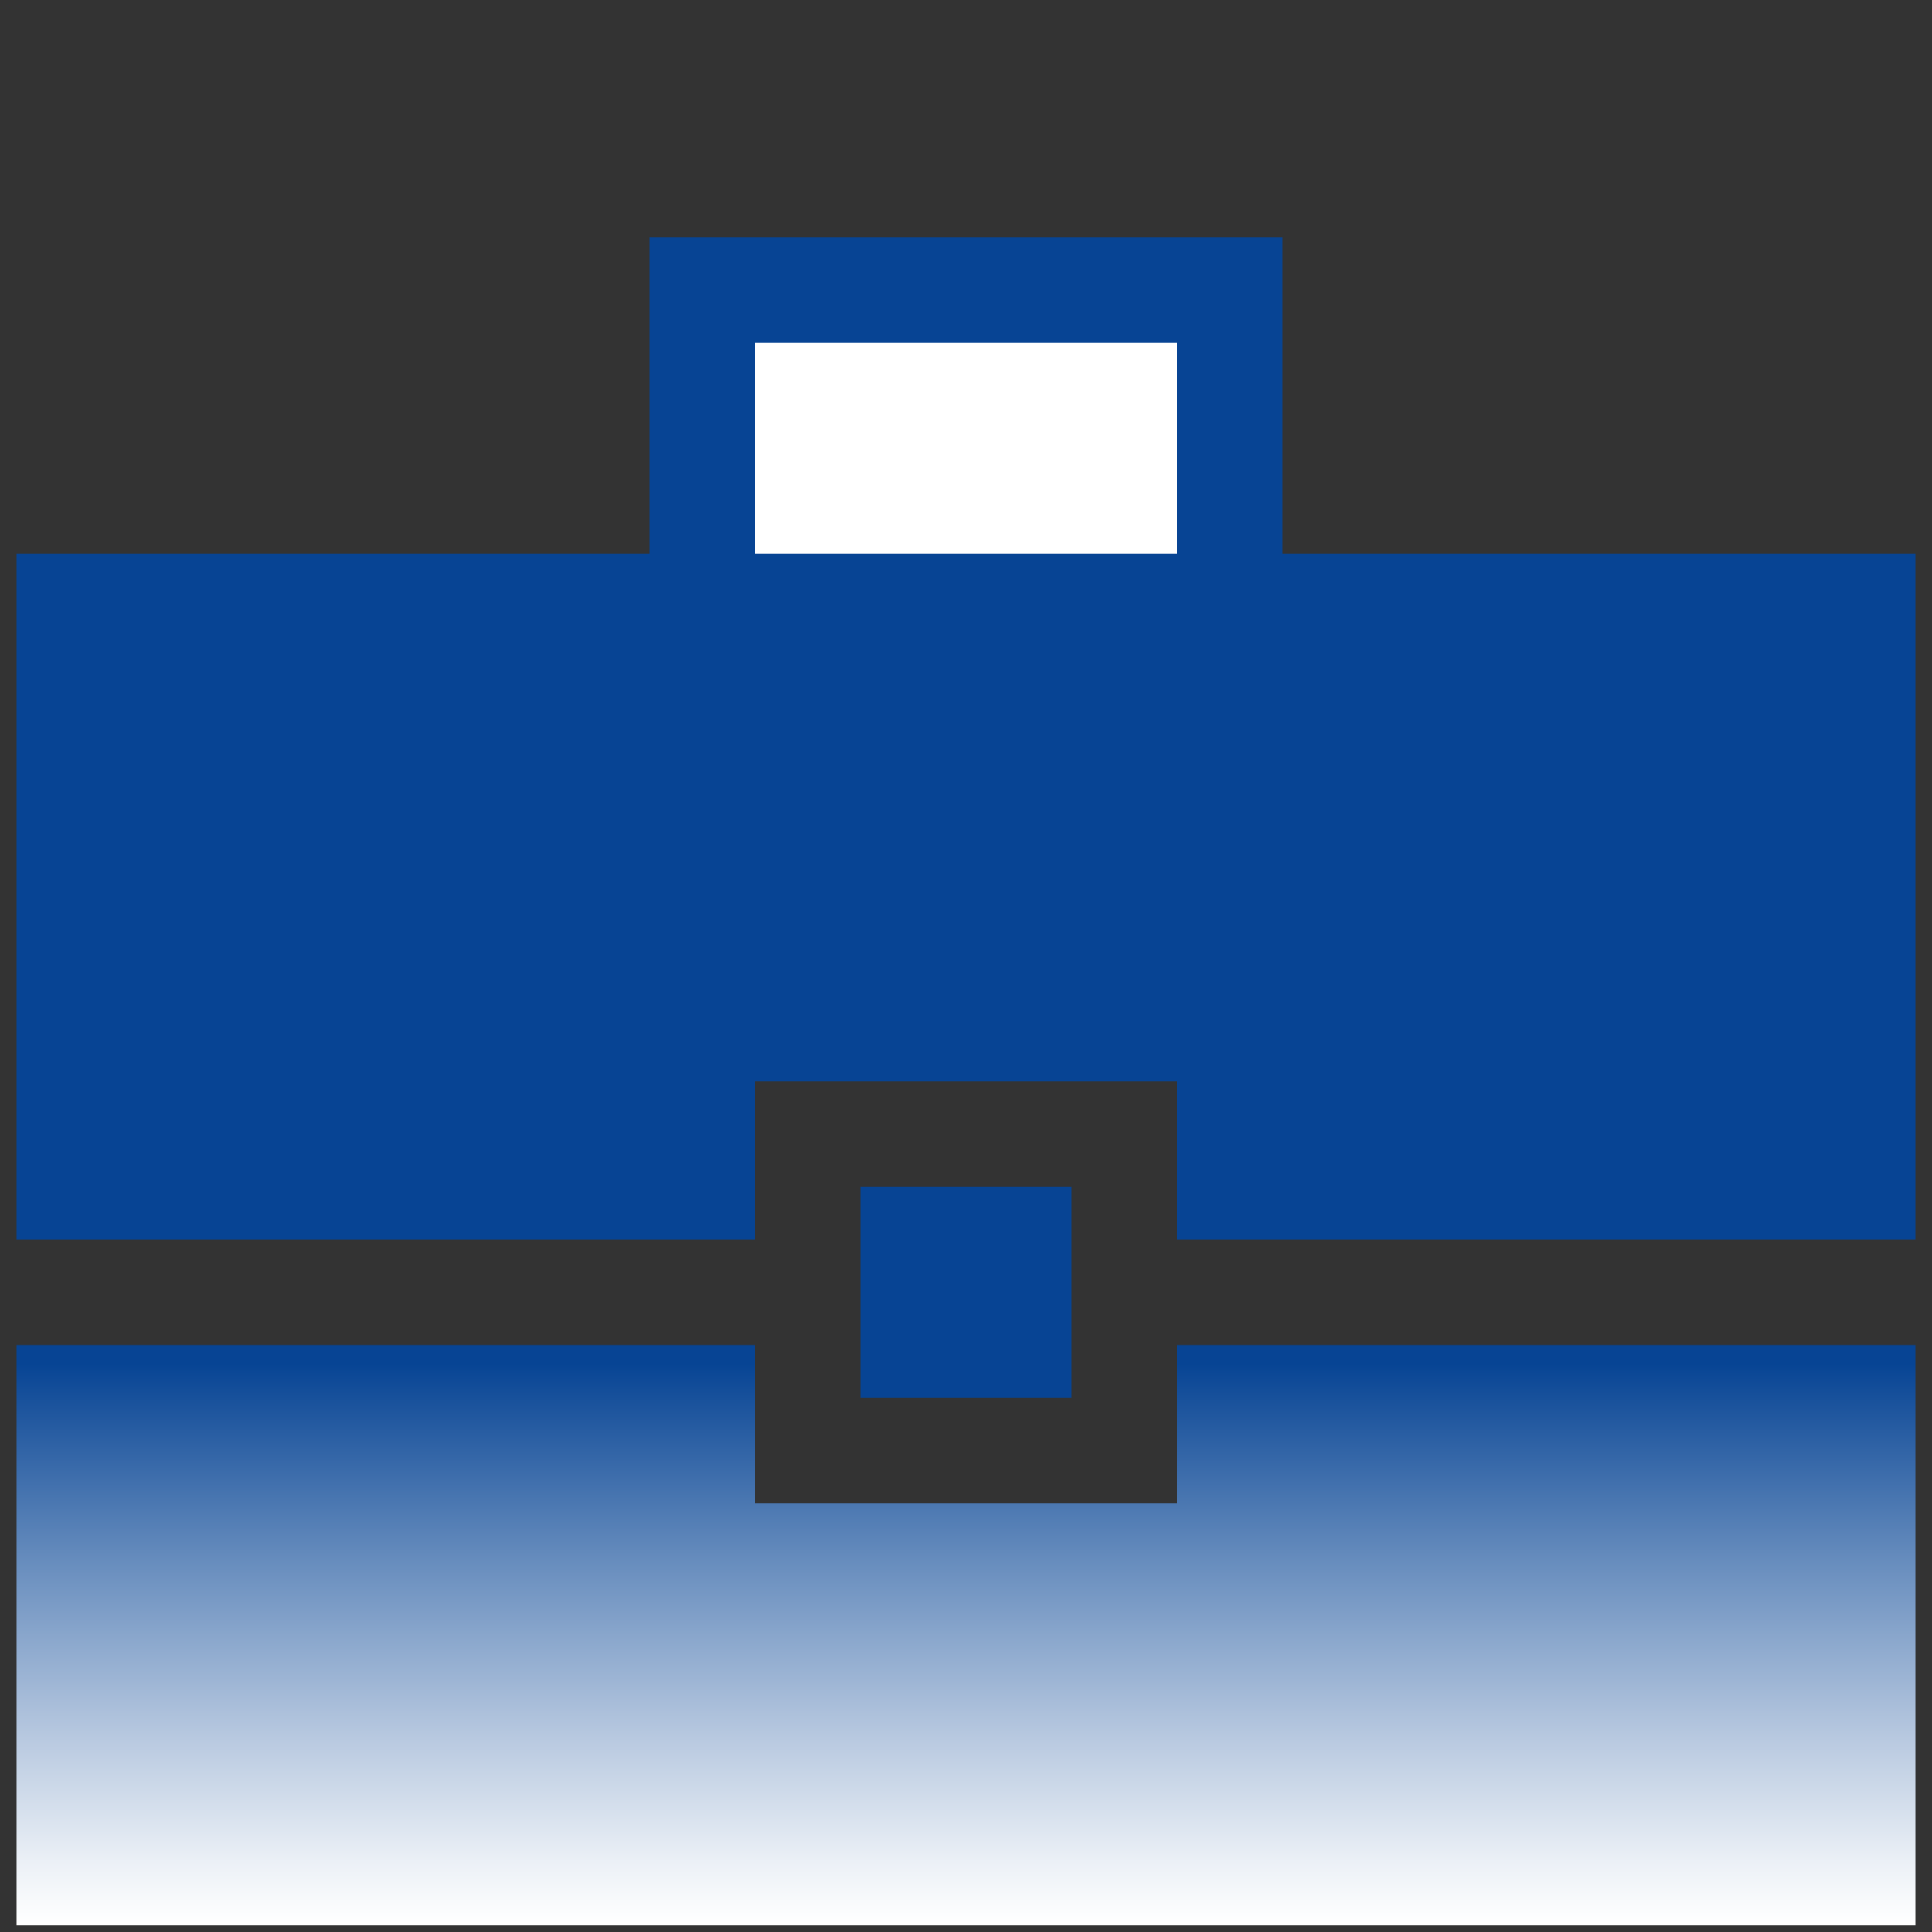
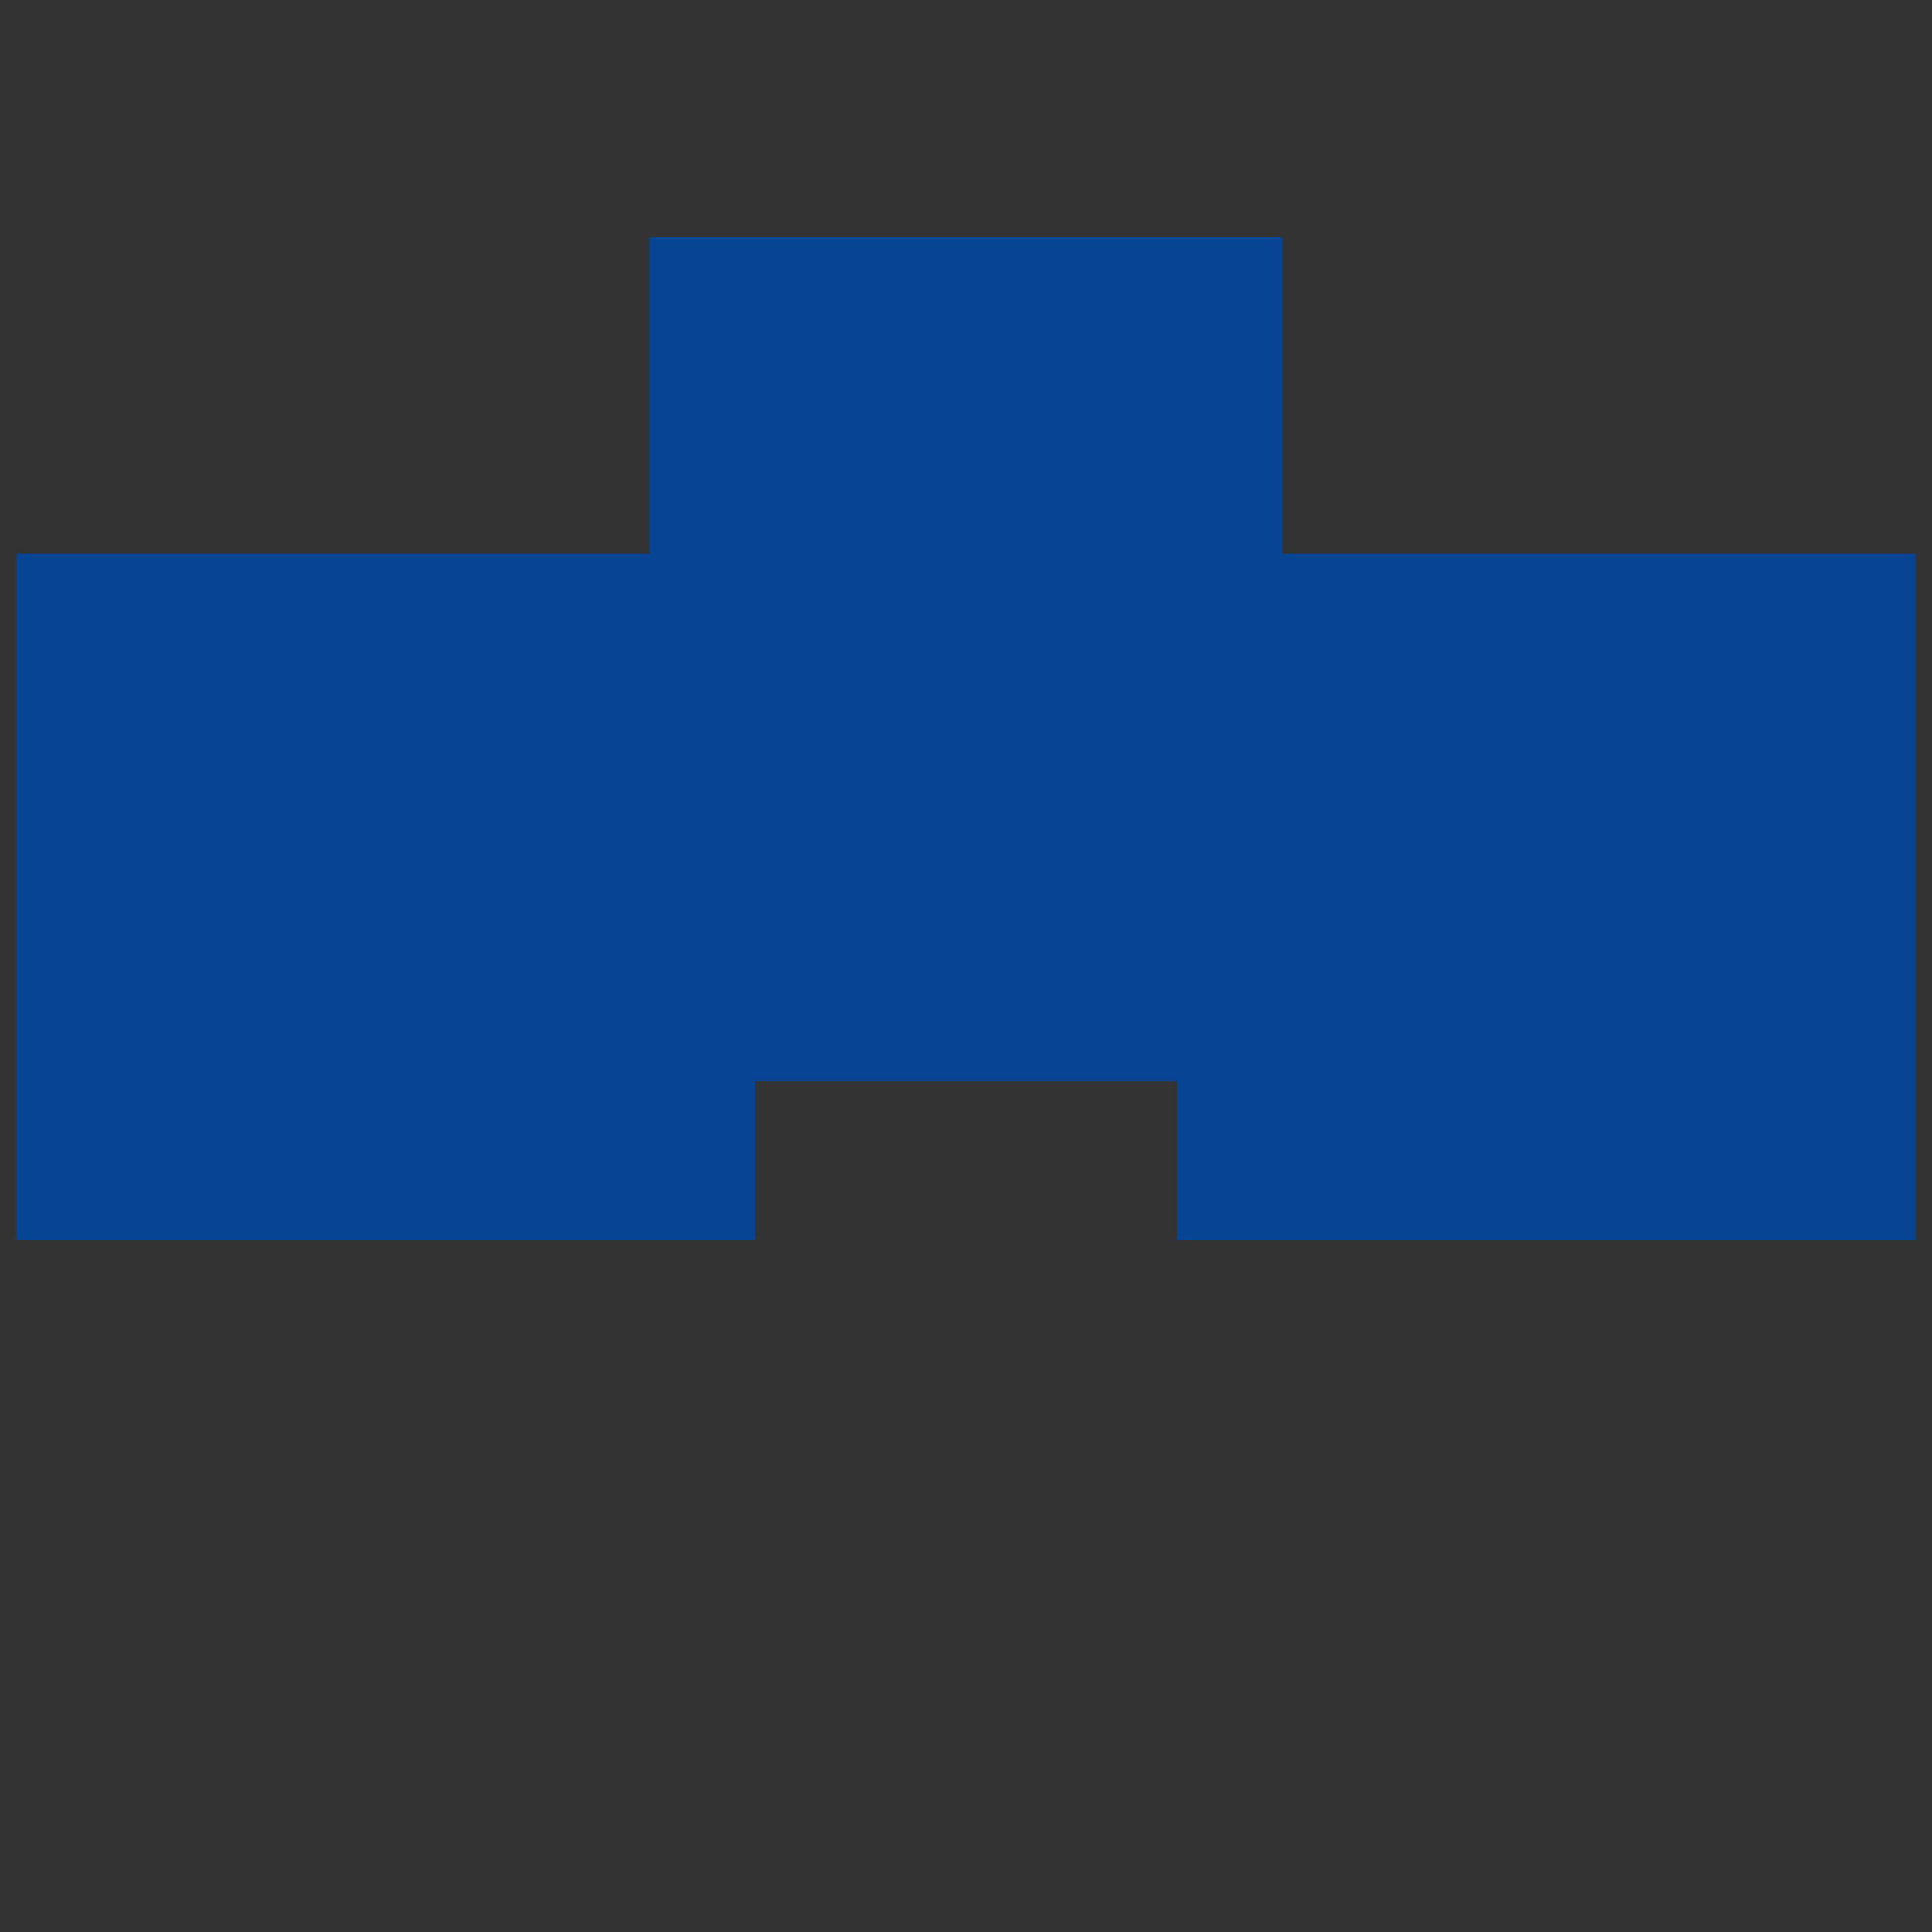
<svg xmlns="http://www.w3.org/2000/svg" width="48" height="48" id="Layer_1" viewBox="0 0 200 200">
  <rect x="0" y="0" width="200" height="200" fill="#333333" stroke="none" />
  <defs>
    <style>
      .cls-1 {
        fill: #fff;
      }

      .cls-2 {
        fill: #074494;
      }

      .cls-3 {
        fill: url(#linear-gradient);
      }
    </style>
    <linearGradient id="linear-gradient" x1="100" y1="141.17" x2="100" y2="199.08" gradientUnits="userSpaceOnUse">
      <stop offset="0" stop-color="#074494" />
      <stop offset=".35" stop-color="#668cbd" />
      <stop offset=".67" stop-color="#b8c9e0" />
      <stop offset=".89" stop-color="#ebf0f6" />
      <stop offset="1" stop-color="#fff" />
    </linearGradient>
  </defs>
-   <polygon class="cls-3" points="1.71 199.3 1.71 139.24 78.16 139.24 78.16 155.62 121.84 155.62 121.84 139.24 198.29 139.24 198.29 199.3 1.71 199.3" />
-   <rect class="cls-2" x="89.08" y="122.86" width="21.84" height="21.84" />
  <polygon class="cls-2" points="1.71 128.32 1.71 57.33 67.24 57.33 67.24 24.57 132.76 24.57 132.76 57.33 198.29 57.33 198.29 128.32 121.84 128.32 121.84 111.94 78.16 111.94 78.16 128.32 1.71 128.32" />
-   <rect class="cls-1" x="78.16" y="35.49" width="43.68" height="21.84" />
</svg>